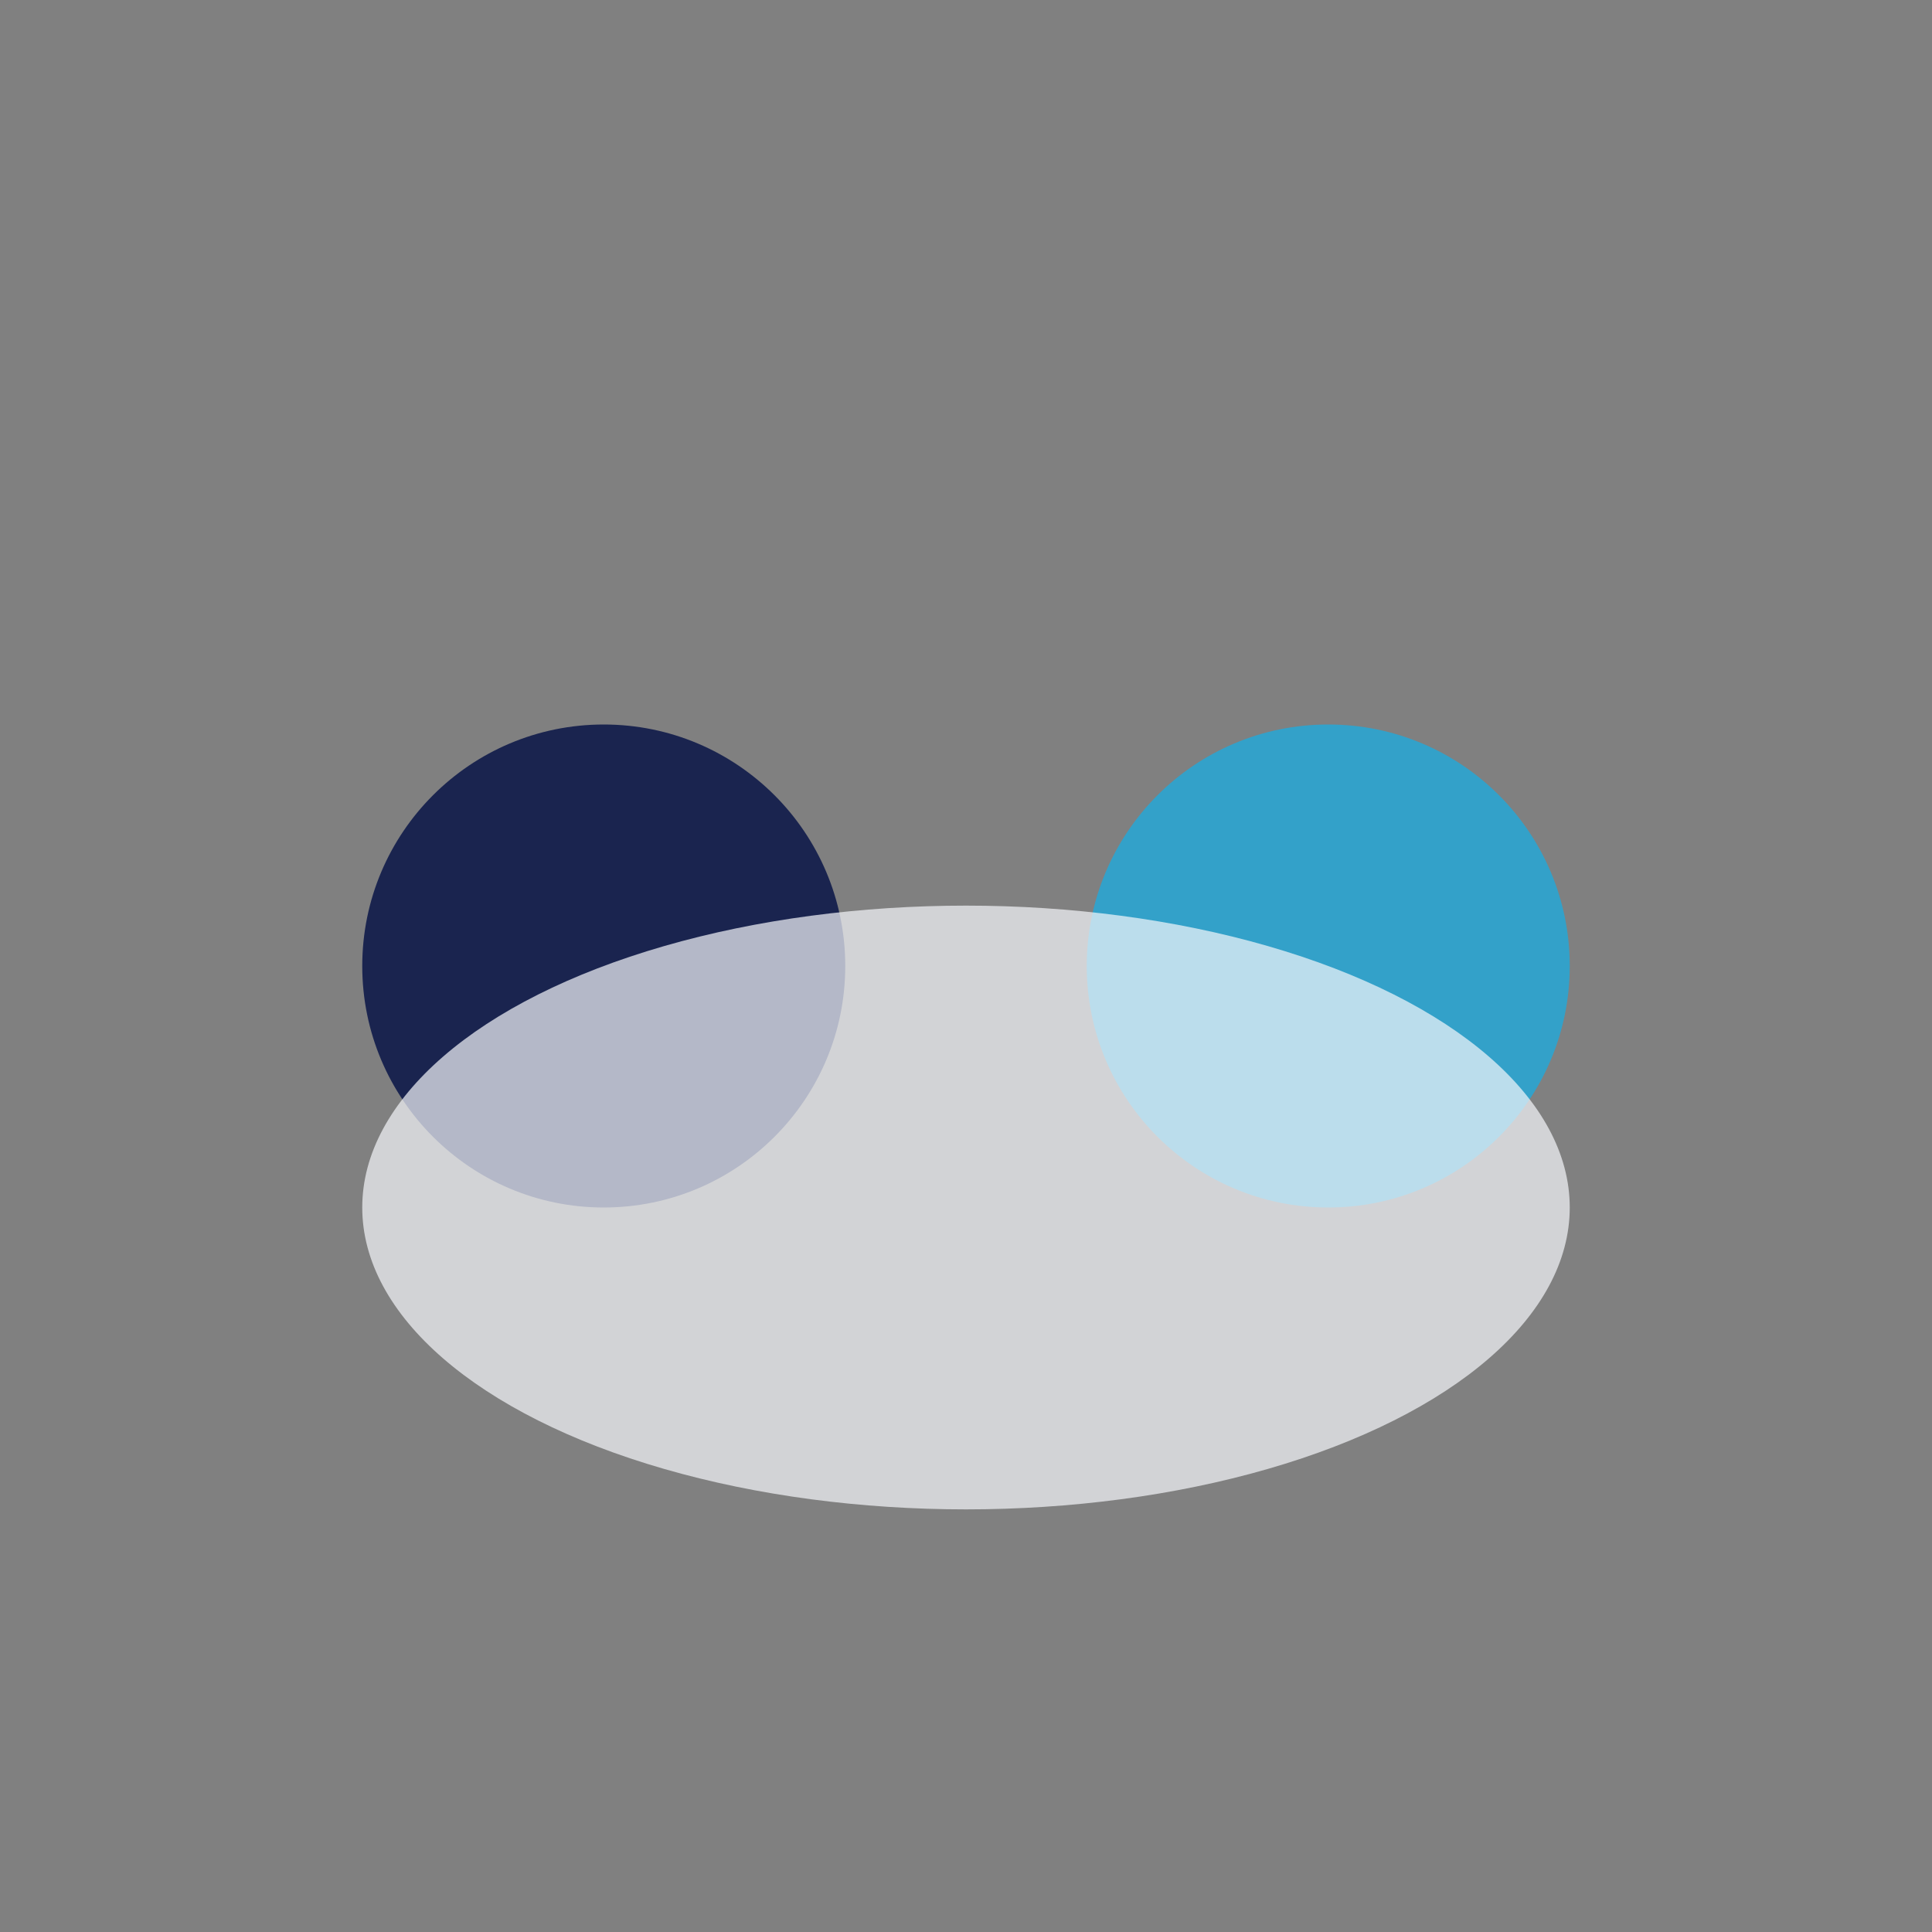
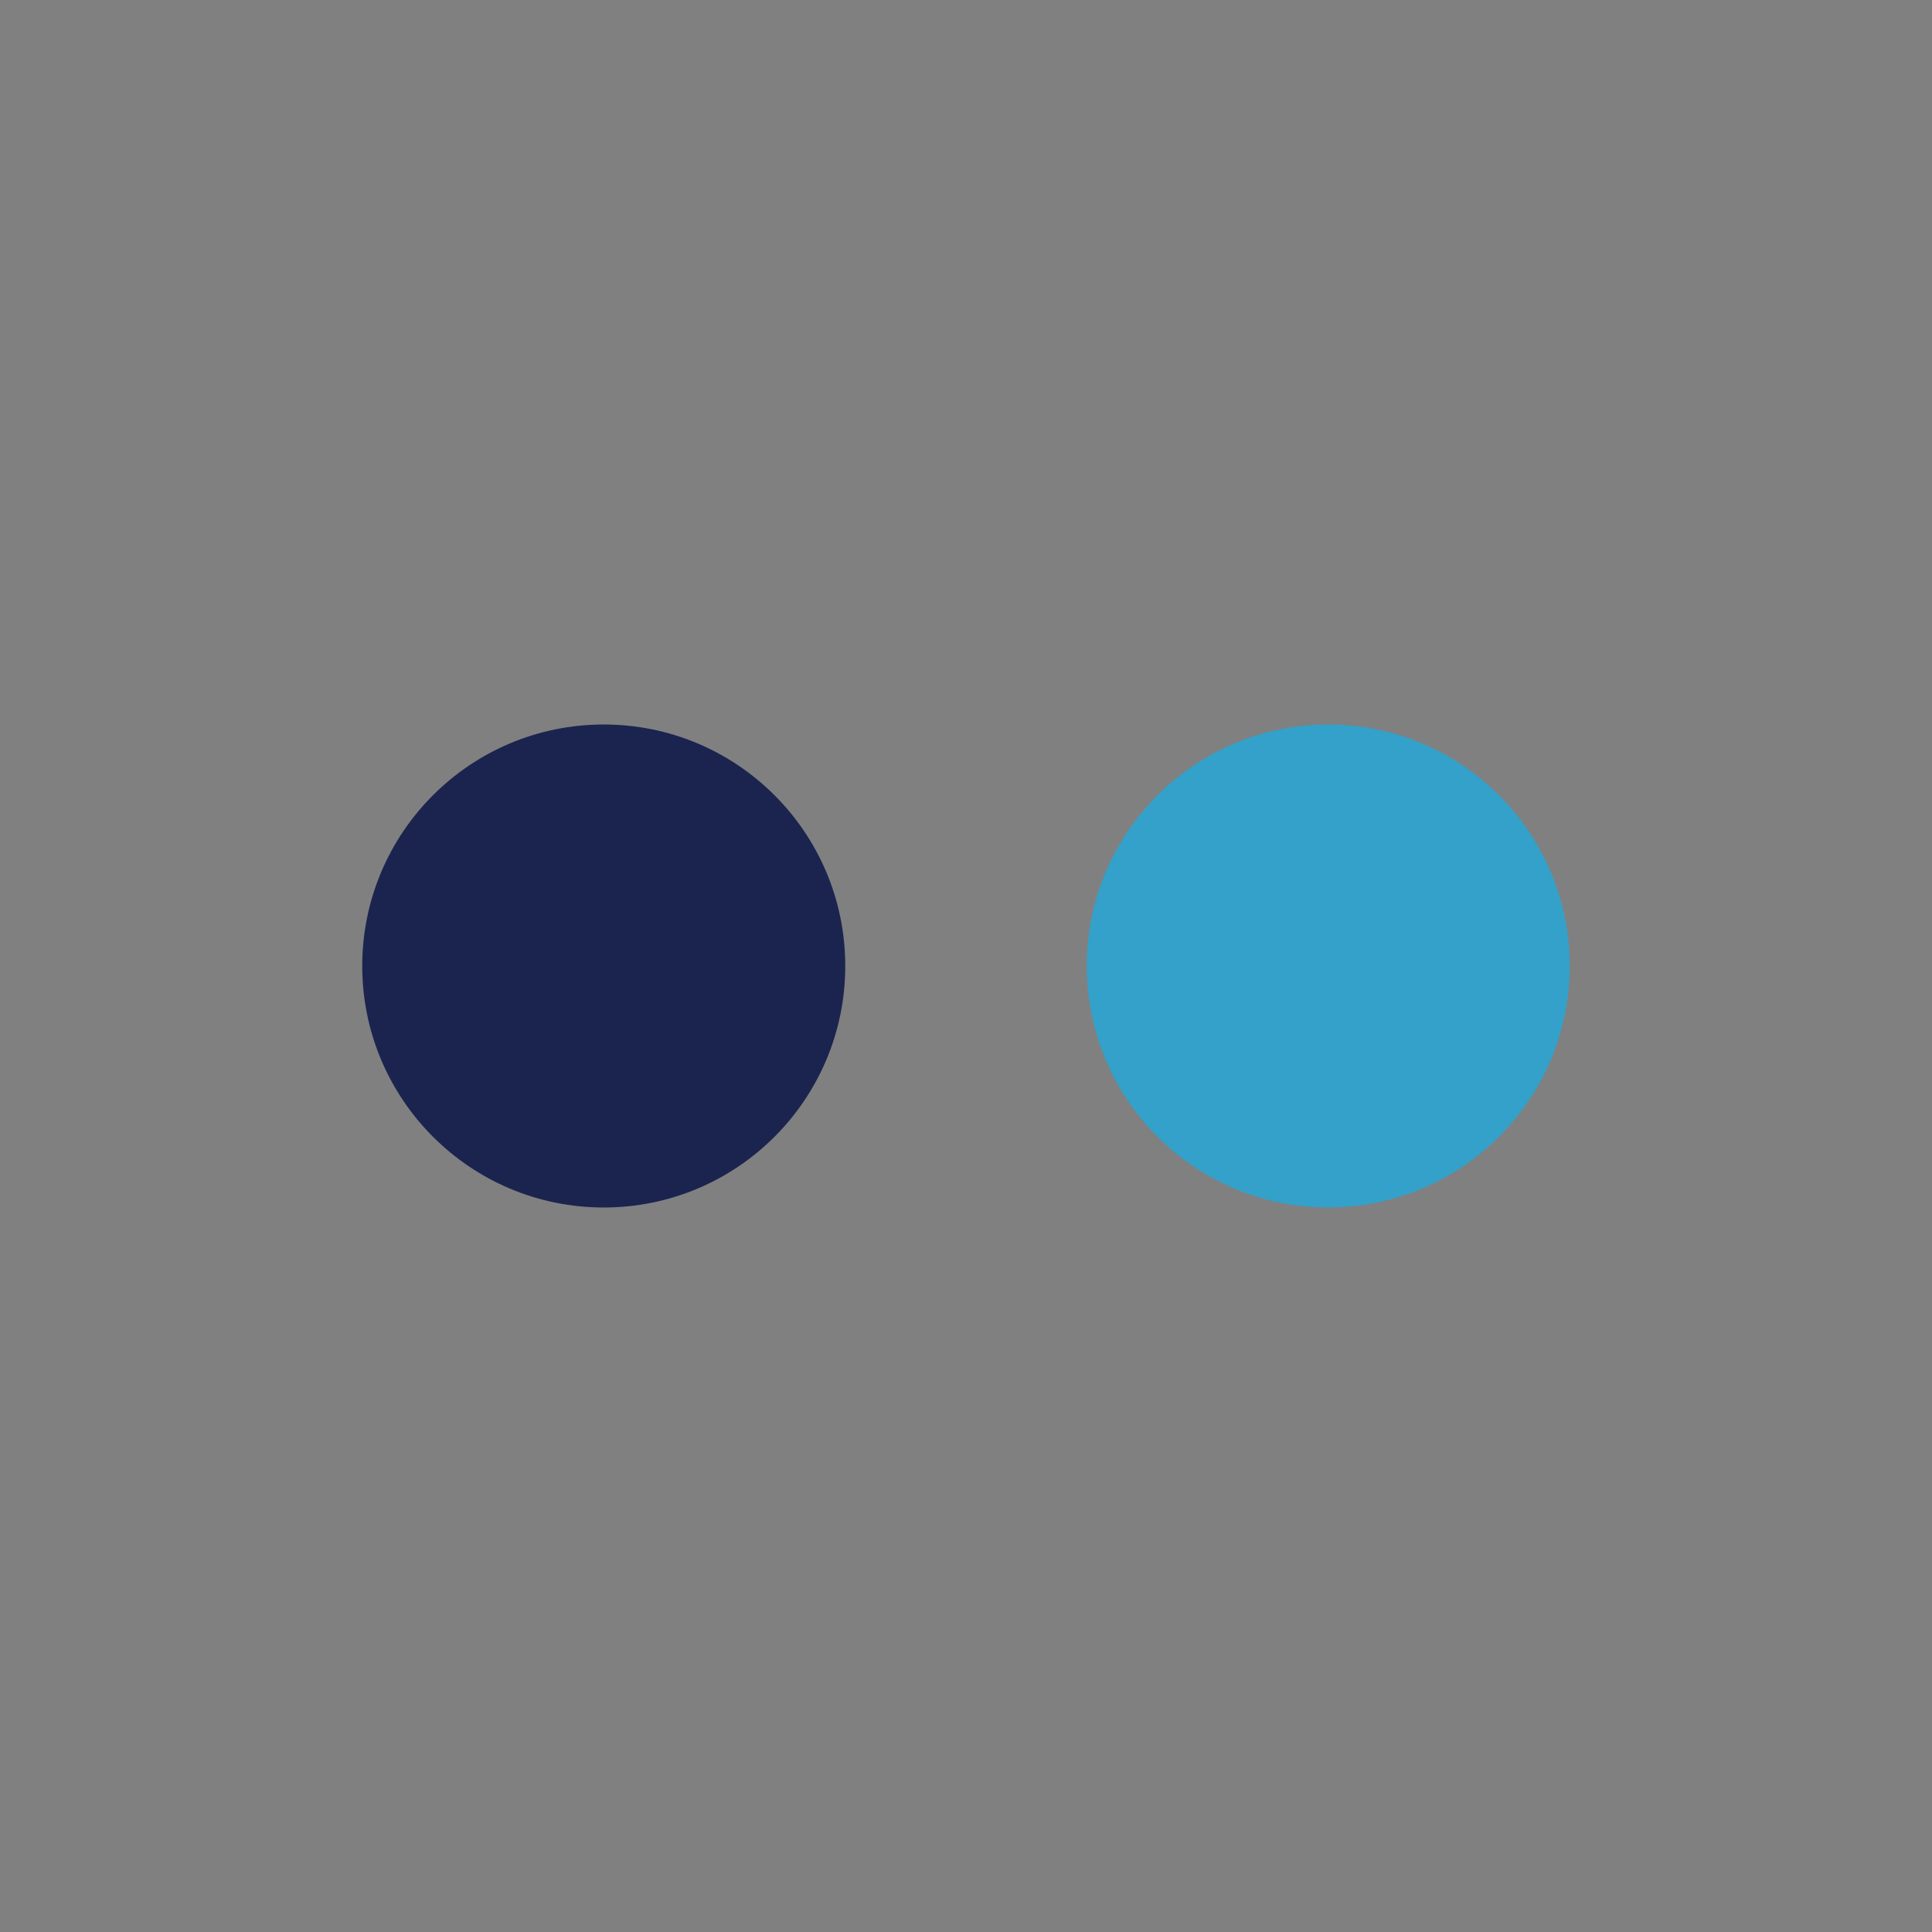
<svg xmlns="http://www.w3.org/2000/svg" width="32" height="32" viewBox="0 0 32 32">
  <rect x="0" y="0" width="32" height="32" fill="#808080" stroke="none" />
  <circle cx="10" cy="16" r="4" fill="#1A244F" />
  <circle cx="22" cy="16" r="4" fill="#33A1C9" />
-   <ellipse cx="16" cy="20" rx="10" ry="5" fill="#F6F7FB" opacity=".7" />
</svg>